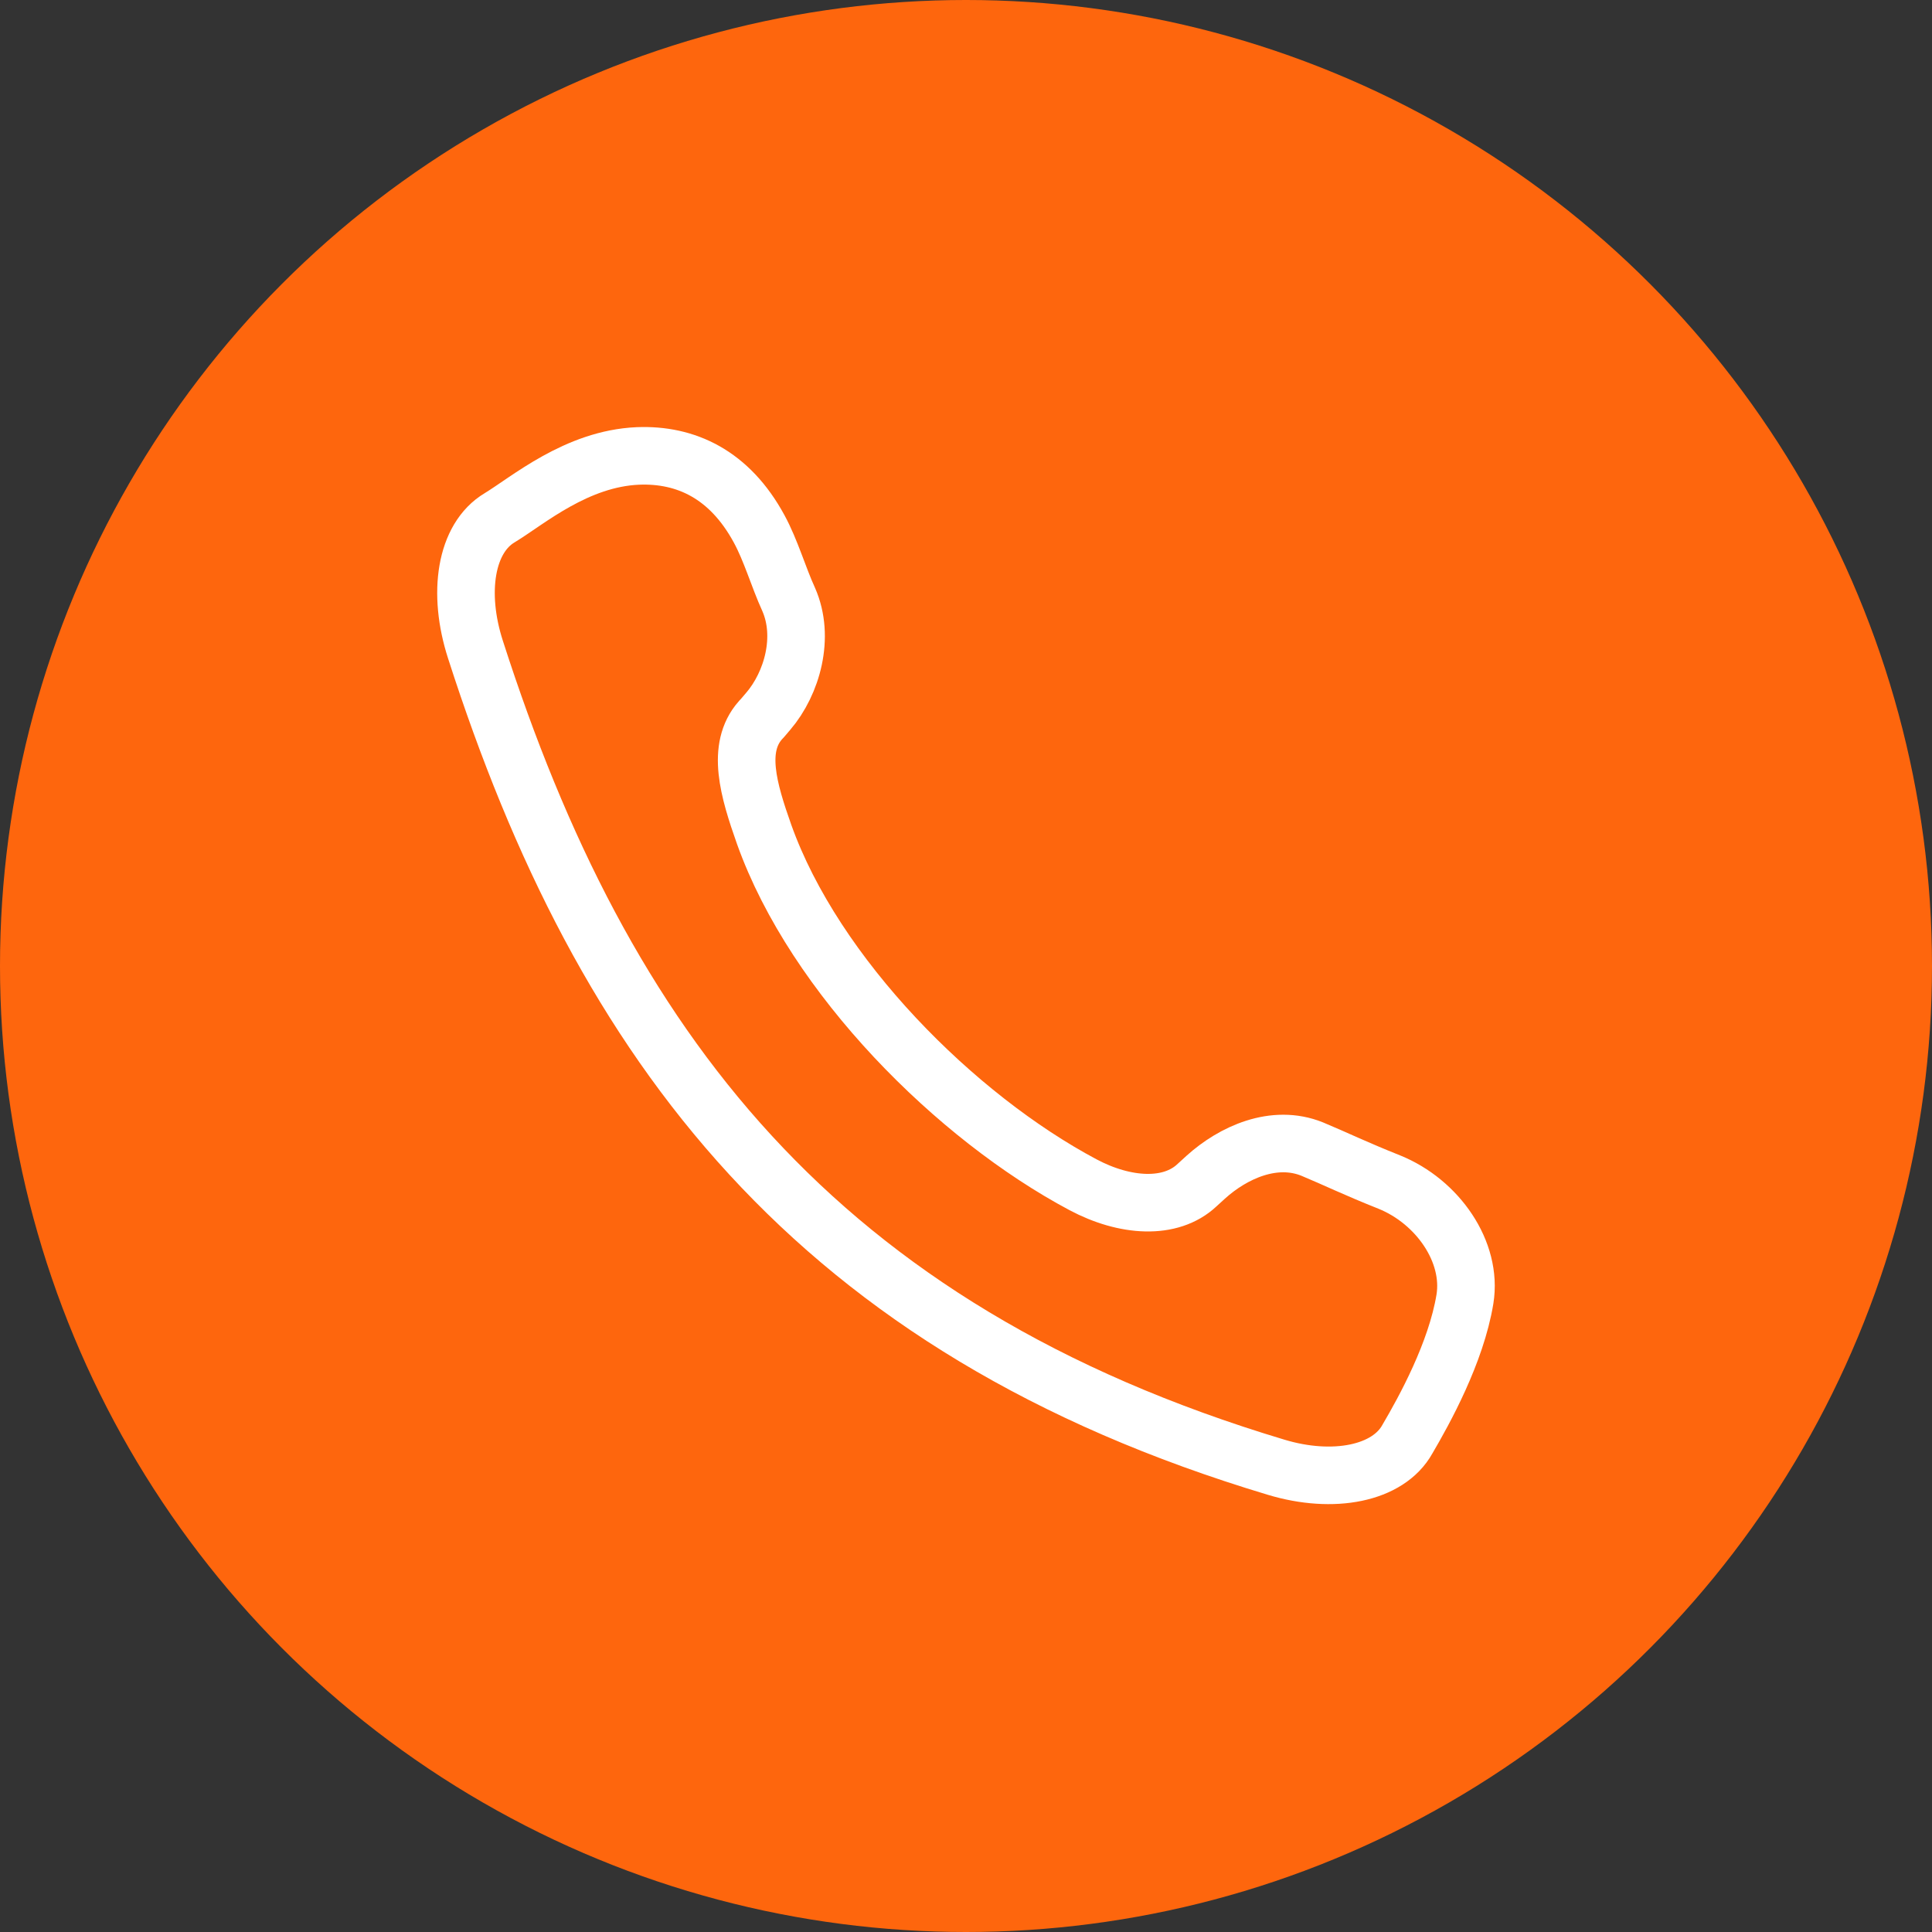
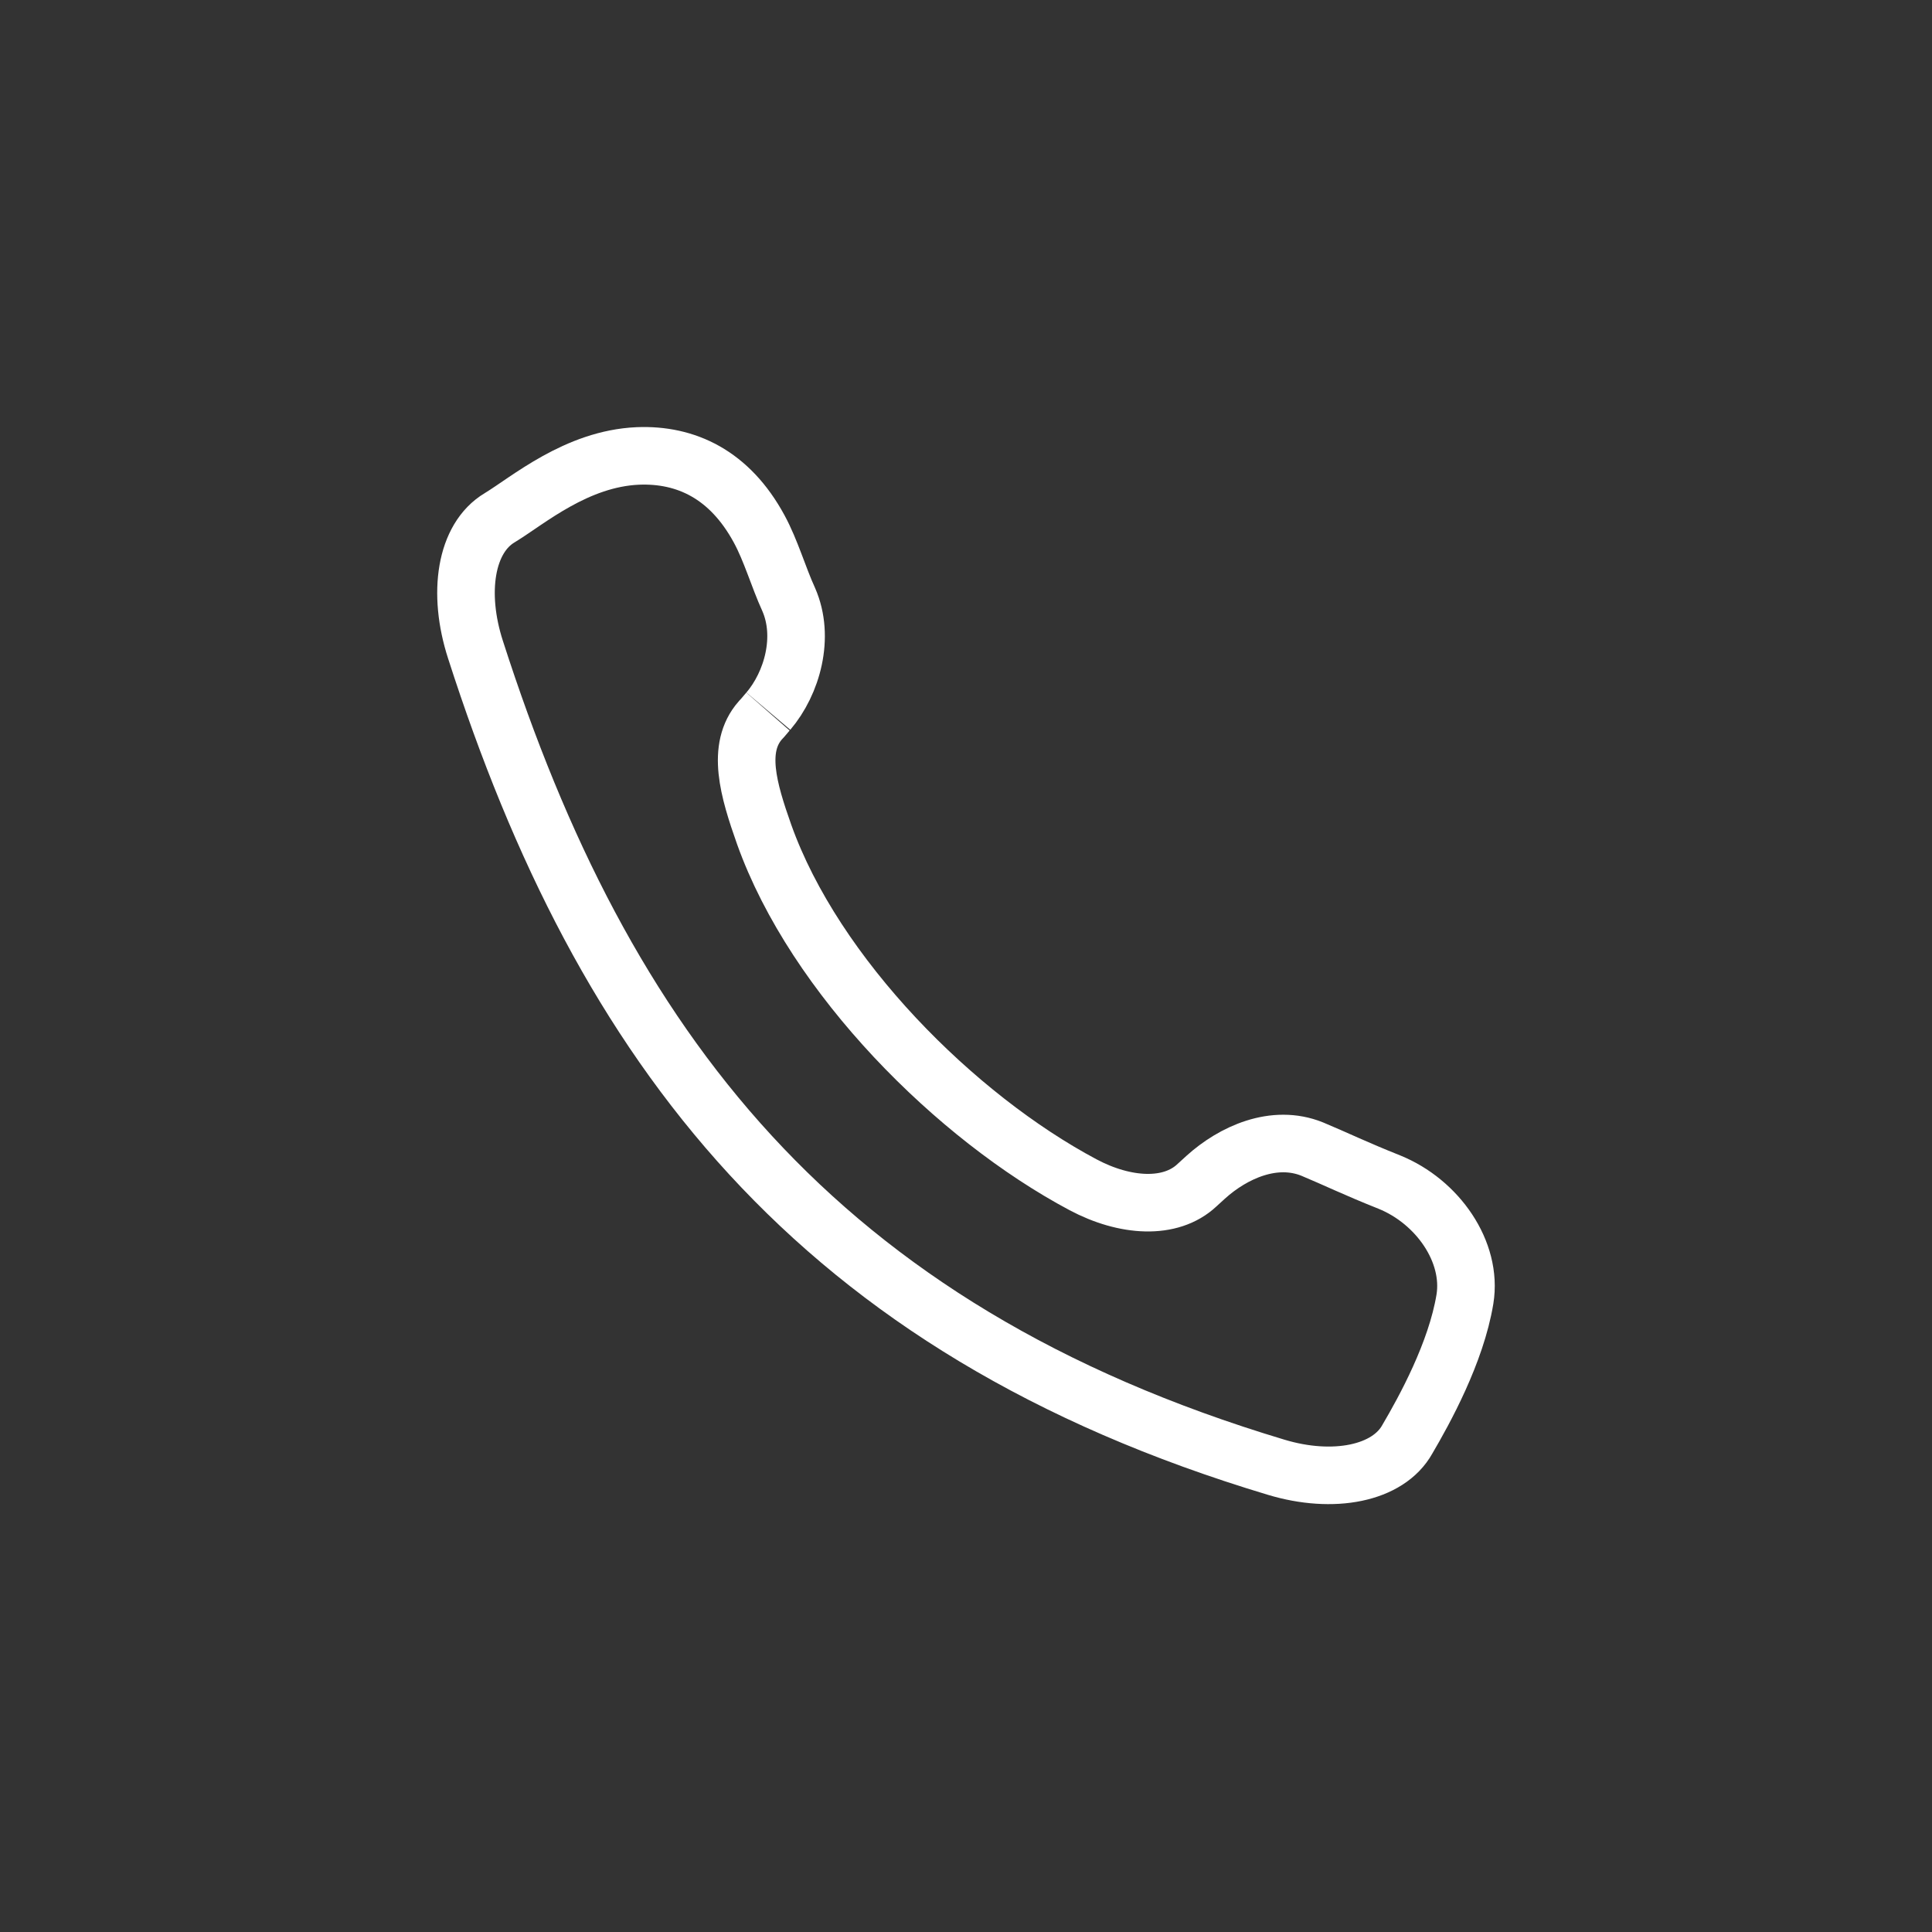
<svg xmlns="http://www.w3.org/2000/svg" id="Layer_2" viewBox="0 0 50.34 50.34">
  <rect x="0" y="0" width="50.34" height="50.34" fill="#333333" stroke="none" />
  <g id="Layer_6">
    <g>
-       <circle cx="25.17" cy="25.17" r="25.17" style="fill:#fe660d;" />
-       <path d="M20.01,18.54c-.07,.08-.13,.16-.2,.23-.63,.72-.31,1.81,.1,2.97,1.32,3.7,5,7.37,8.31,9.13,1.09,.58,2.28,.66,2.97,.01,.08-.07,.15-.14,.23-.21,.71-.64,1.78-1.13,2.77-.73,.6,.25,1.13,.51,2.01,.86,1.26,.51,2.17,1.82,1.97,3.05-.23,1.4-1.06,2.9-1.5,3.65-.5,.9-1.93,1.18-3.42,.73-12.02-3.61-17.54-10.97-20.86-21.3-.48-1.48-.26-2.91,.63-3.44,.74-.45,2-1.54,3.6-1.61,1.25-.05,2.39,.48,3.16,1.9,.31,.57,.5,1.25,.77,1.84,.43,.98,.09,2.18-.53,2.91Z" style="fill:none; stroke:#fff; stroke-miterlimit:10; stroke-width:1.5px;" />
+       <path d="M20.01,18.54c-.07,.08-.13,.16-.2,.23-.63,.72-.31,1.81,.1,2.97,1.32,3.7,5,7.37,8.31,9.13,1.09,.58,2.28,.66,2.97,.01,.08-.07,.15-.14,.23-.21,.71-.64,1.78-1.13,2.77-.73,.6,.25,1.13,.51,2.01,.86,1.26,.51,2.17,1.82,1.97,3.05-.23,1.4-1.06,2.9-1.5,3.65-.5,.9-1.93,1.18-3.42,.73-12.02-3.61-17.54-10.97-20.86-21.3-.48-1.48-.26-2.91,.63-3.44,.74-.45,2-1.54,3.6-1.61,1.25-.05,2.39,.48,3.16,1.9,.31,.57,.5,1.25,.77,1.84,.43,.98,.09,2.18-.53,2.91" style="fill:none; stroke:#fff; stroke-miterlimit:10; stroke-width:1.5px;" />
    </g>
  </g>
</svg>